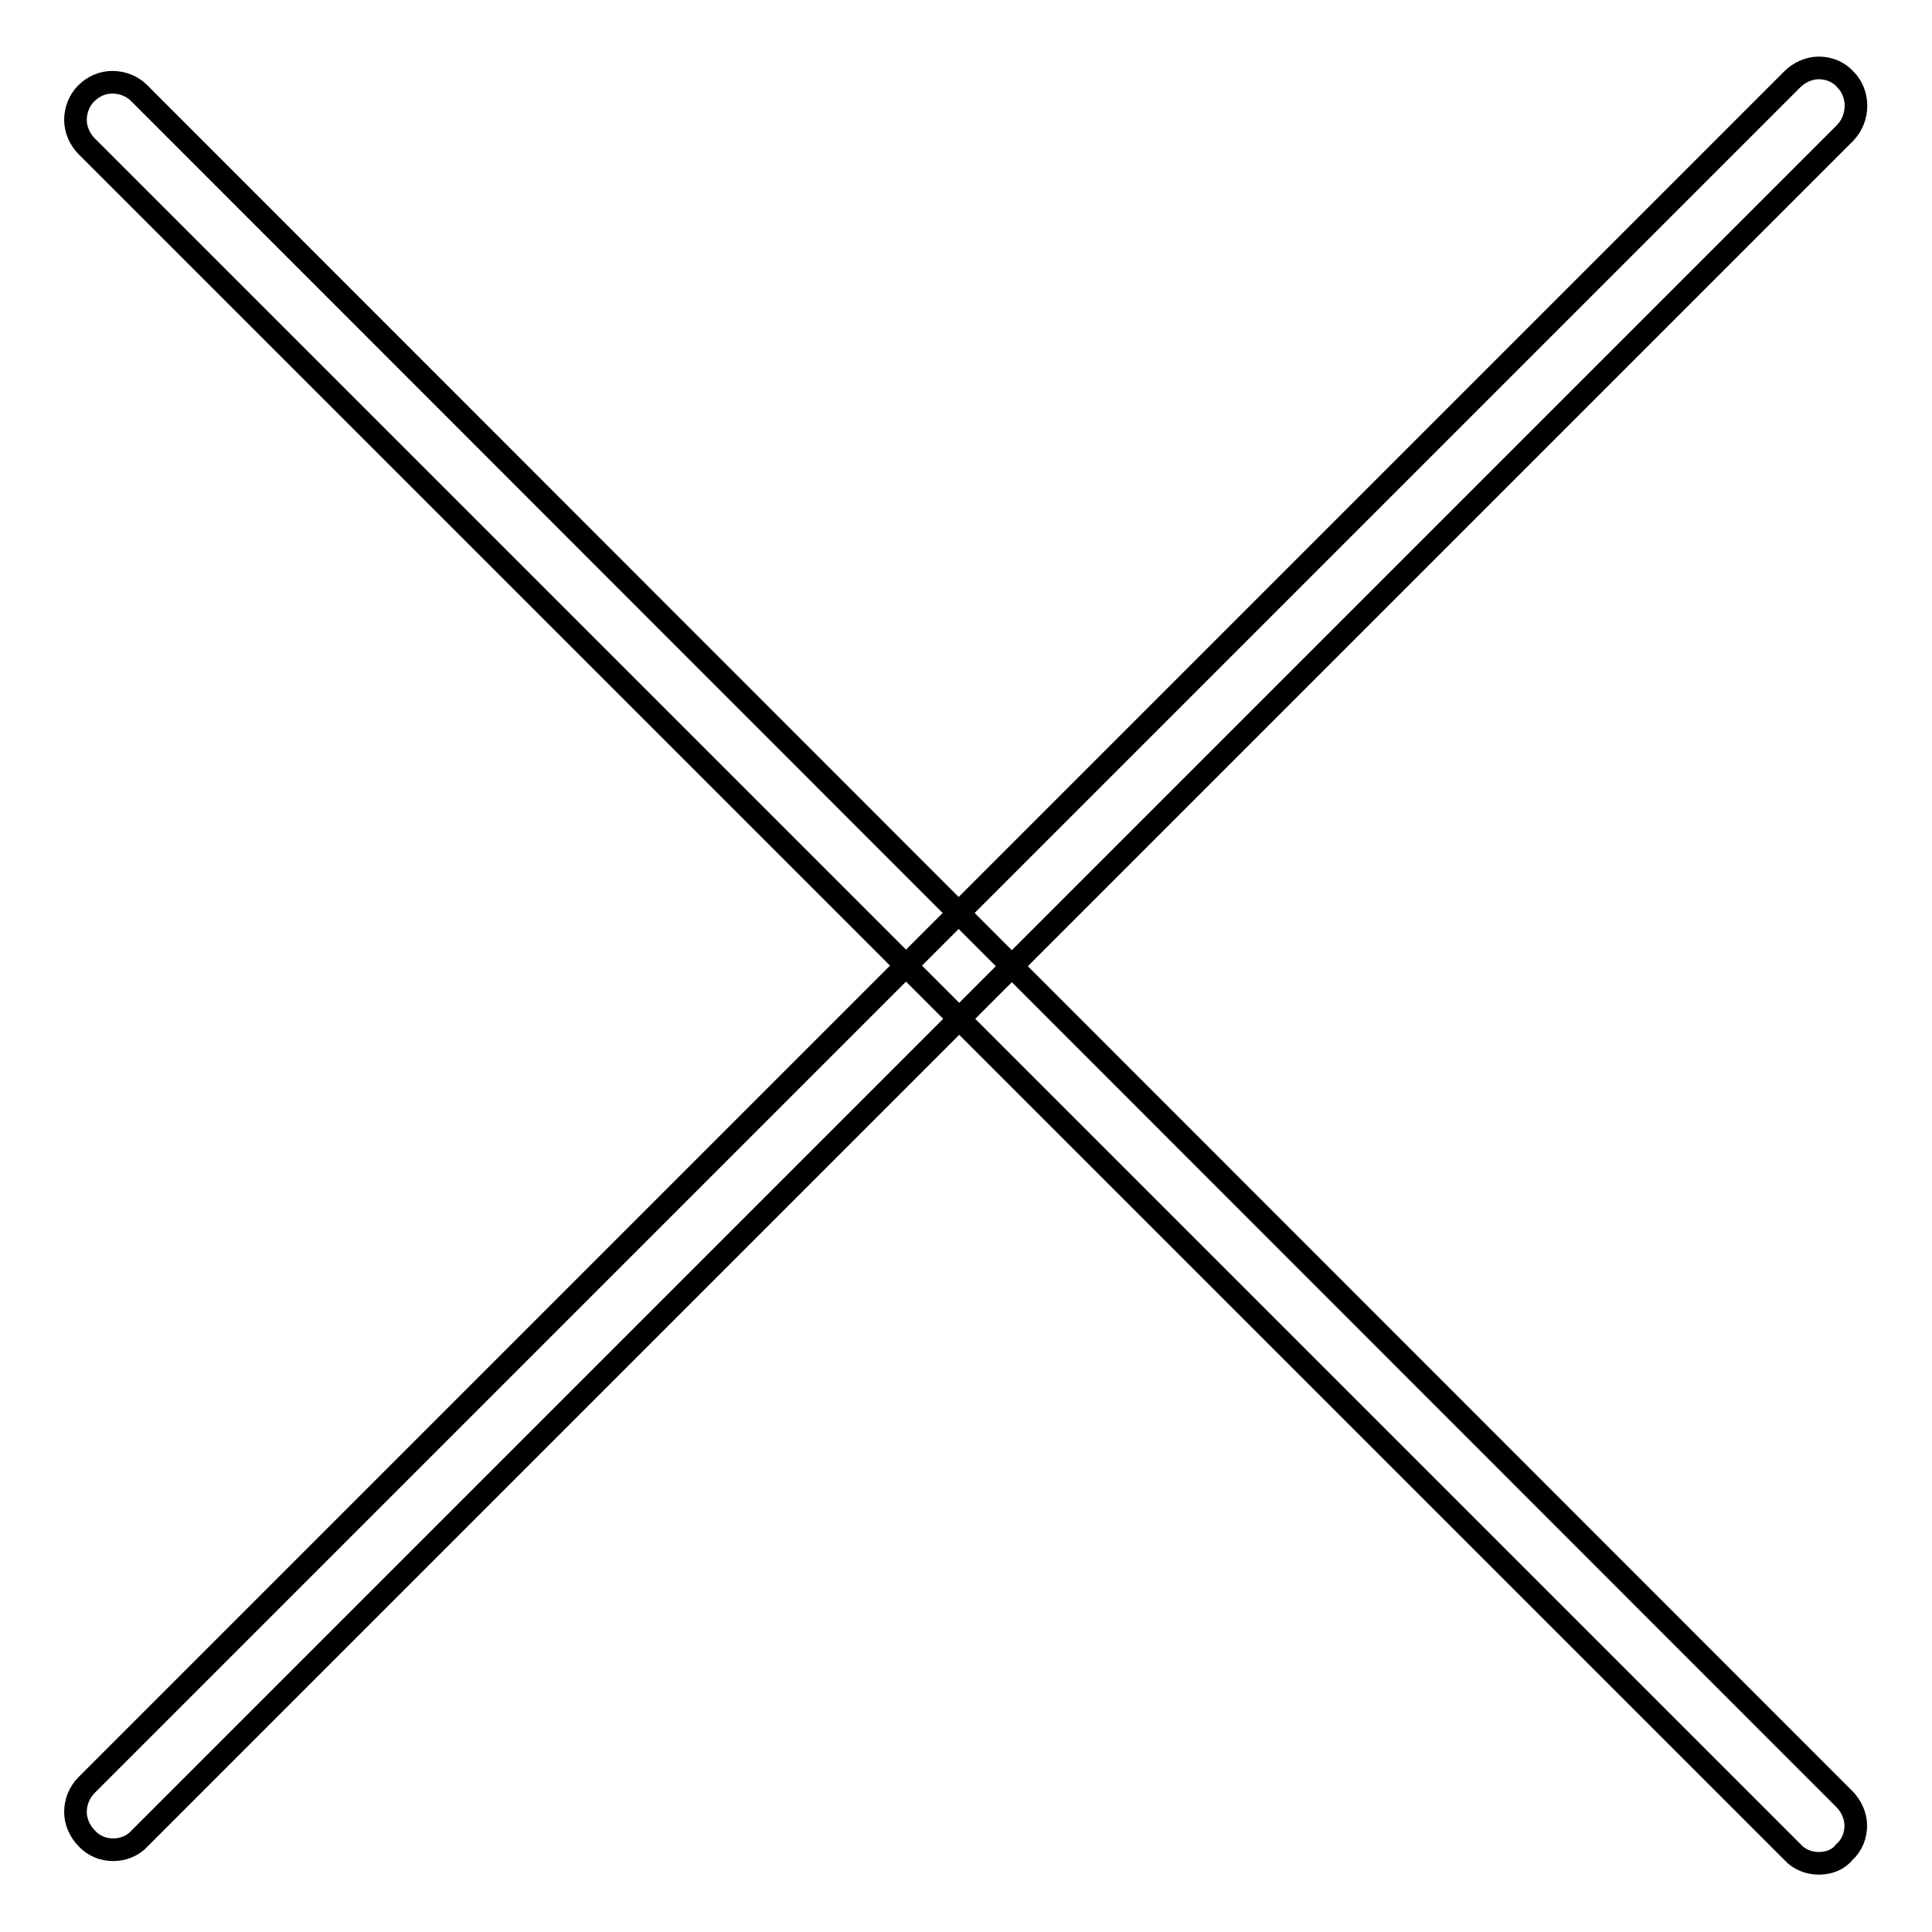
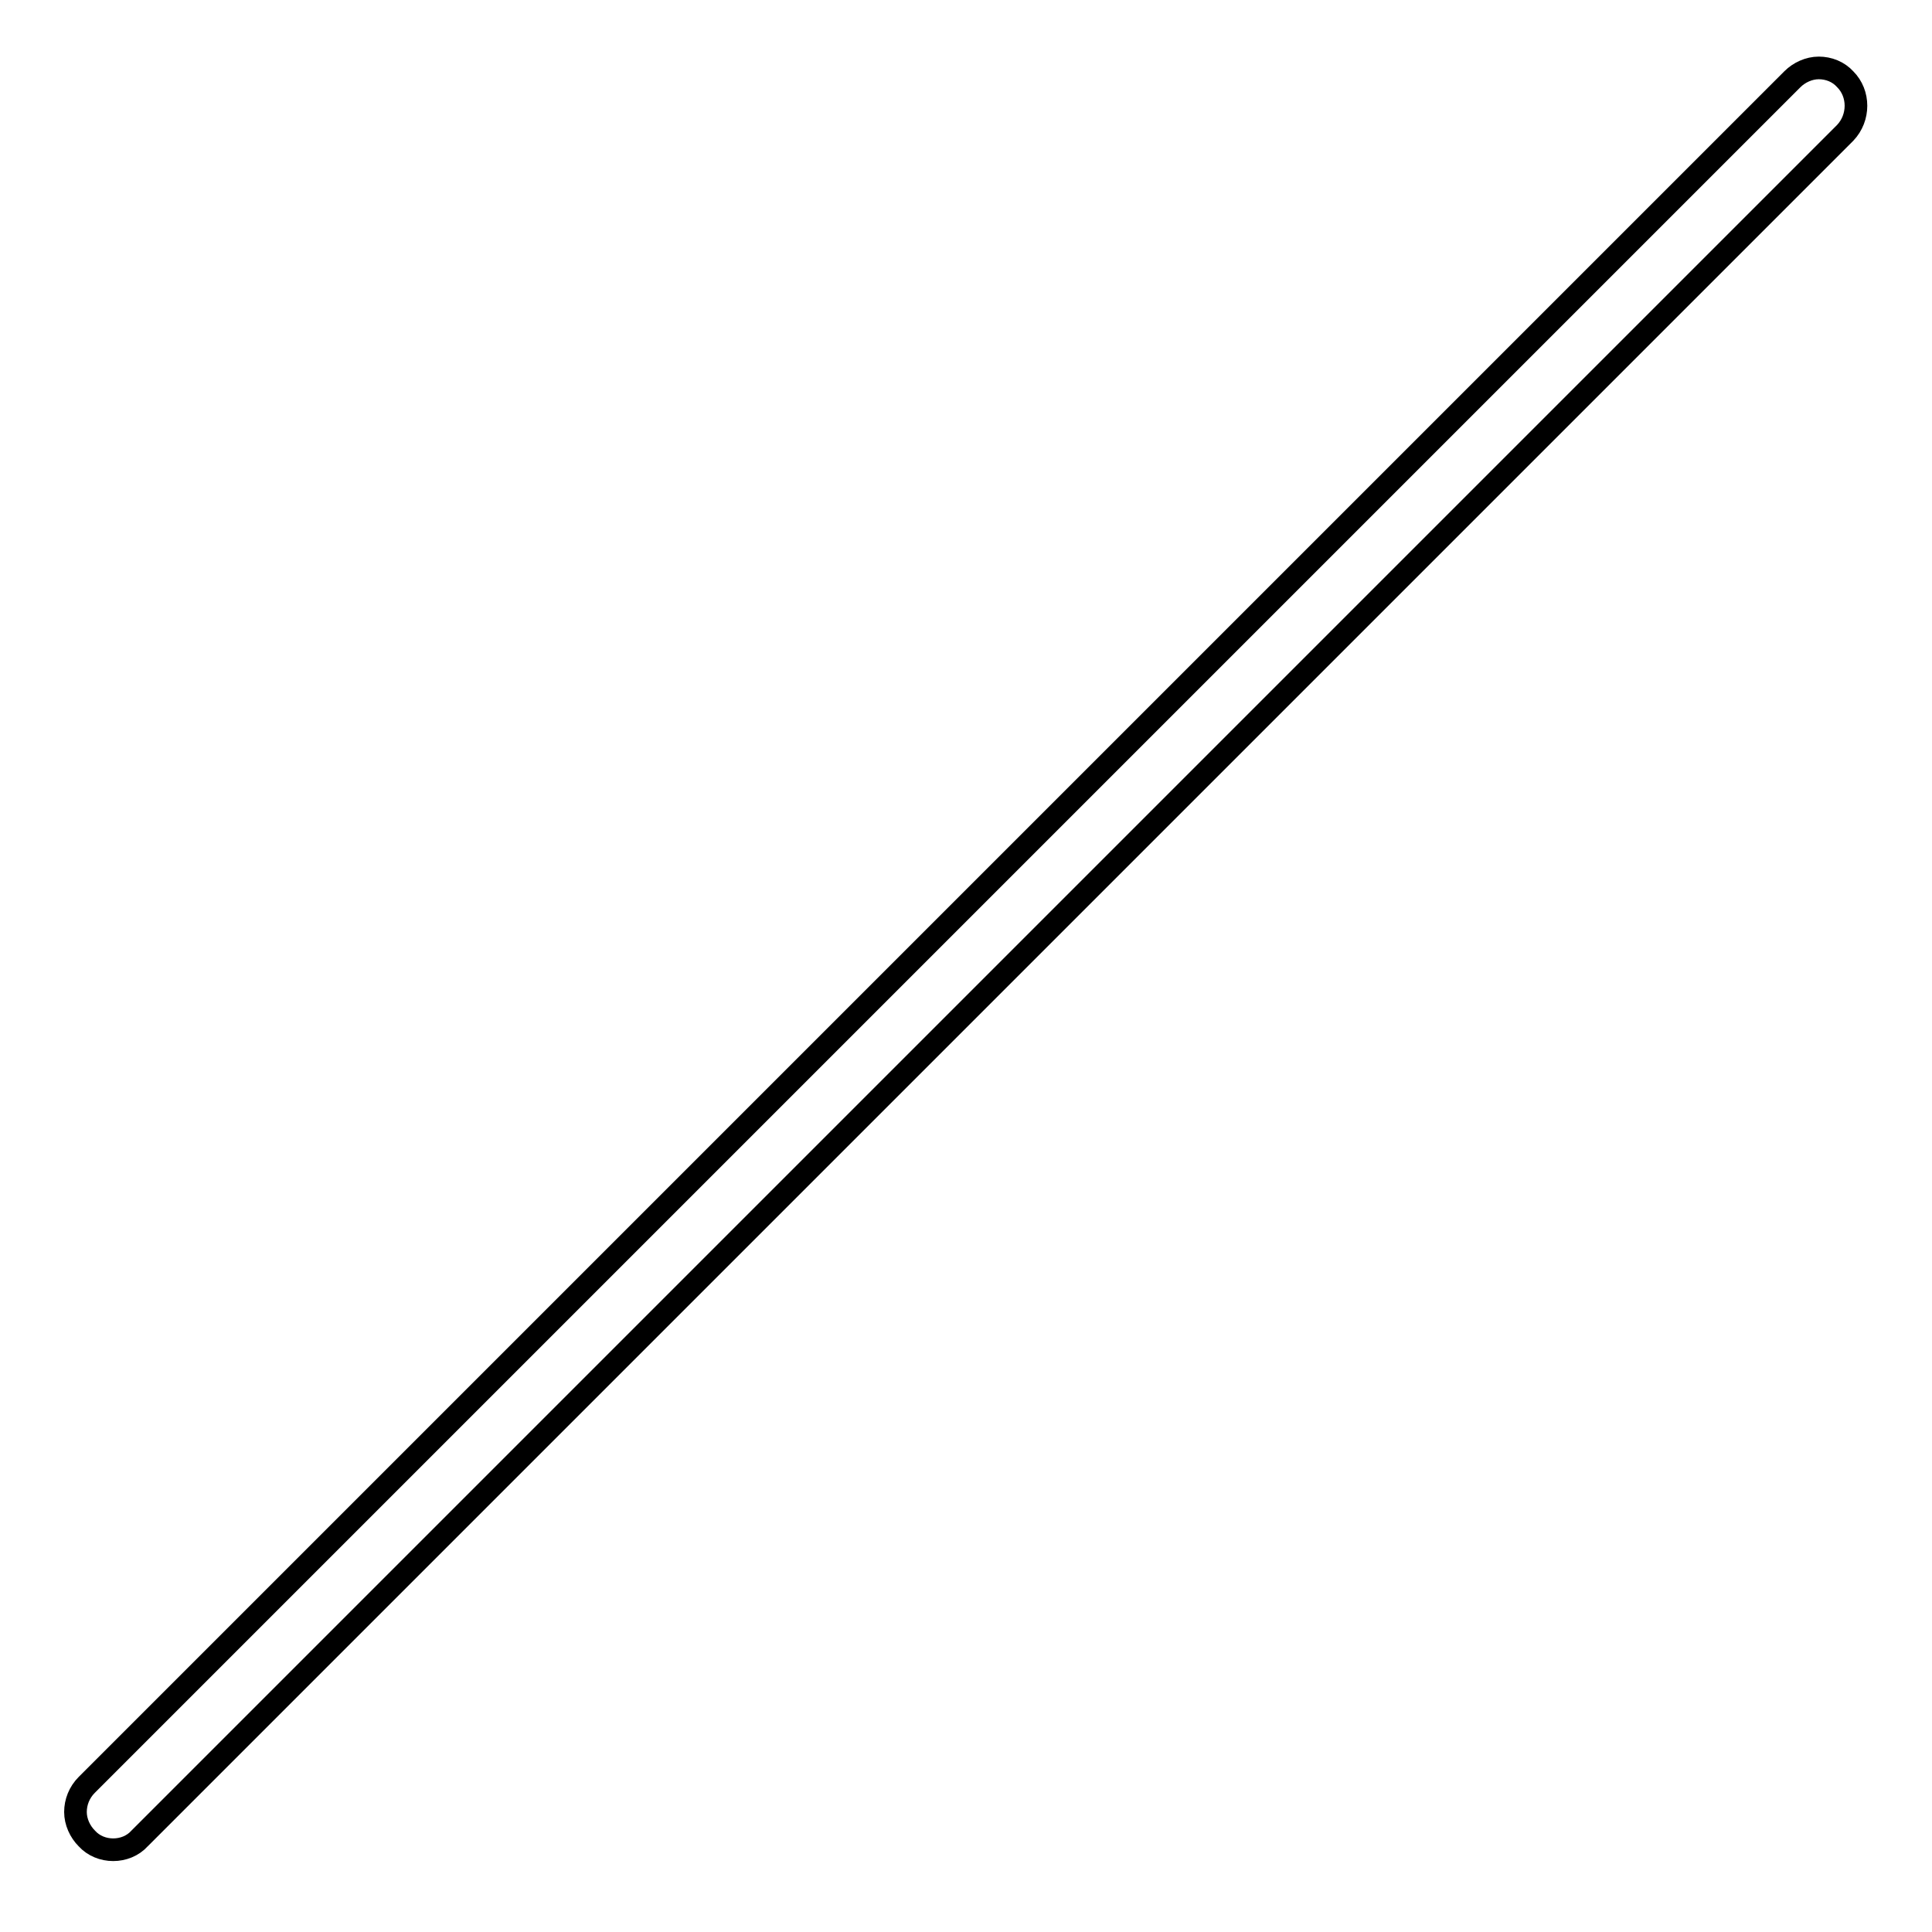
<svg xmlns="http://www.w3.org/2000/svg" version="1.1" x="0px" y="0px" viewBox="0 0 256 256" enable-background="new 0 0 256 256" xml:space="preserve">
  <g>
-     <path stroke-width="3" fill-opacity="0" stroke="#000000" d="M241,246.9c-1.3,0-2.6-0.5-3.5-1.5l-226-226c-0.9-0.9-1.5-2.2-1.5-3.5c0-1.3,0.5-2.6,1.4-3.5 c1-1,2.2-1.5,3.5-1.5c1.3,0,2.6,0.5,3.5,1.4l226,226.1c0.9,0.9,1.5,2.2,1.5,3.5c0,1.3-0.5,2.6-1.5,3.5 C243.6,246.4,242.4,246.9,241,246.9z" />
    <path stroke-width="3" fill-opacity="0" stroke="#000000" d="M15,245.1c-1.3,0-2.6-0.5-3.5-1.5c-0.9-0.9-1.5-2.2-1.5-3.5c0-1.3,0.5-2.6,1.5-3.6l226-226 c0.9-0.9,2.2-1.5,3.5-1.5c1.3,0,2.6,0.5,3.5,1.5c1.9,1.9,1.9,5.1,0,7.1l-226,226C17.6,244.6,16.3,245.1,15,245.1z" />
  </g>
</svg>